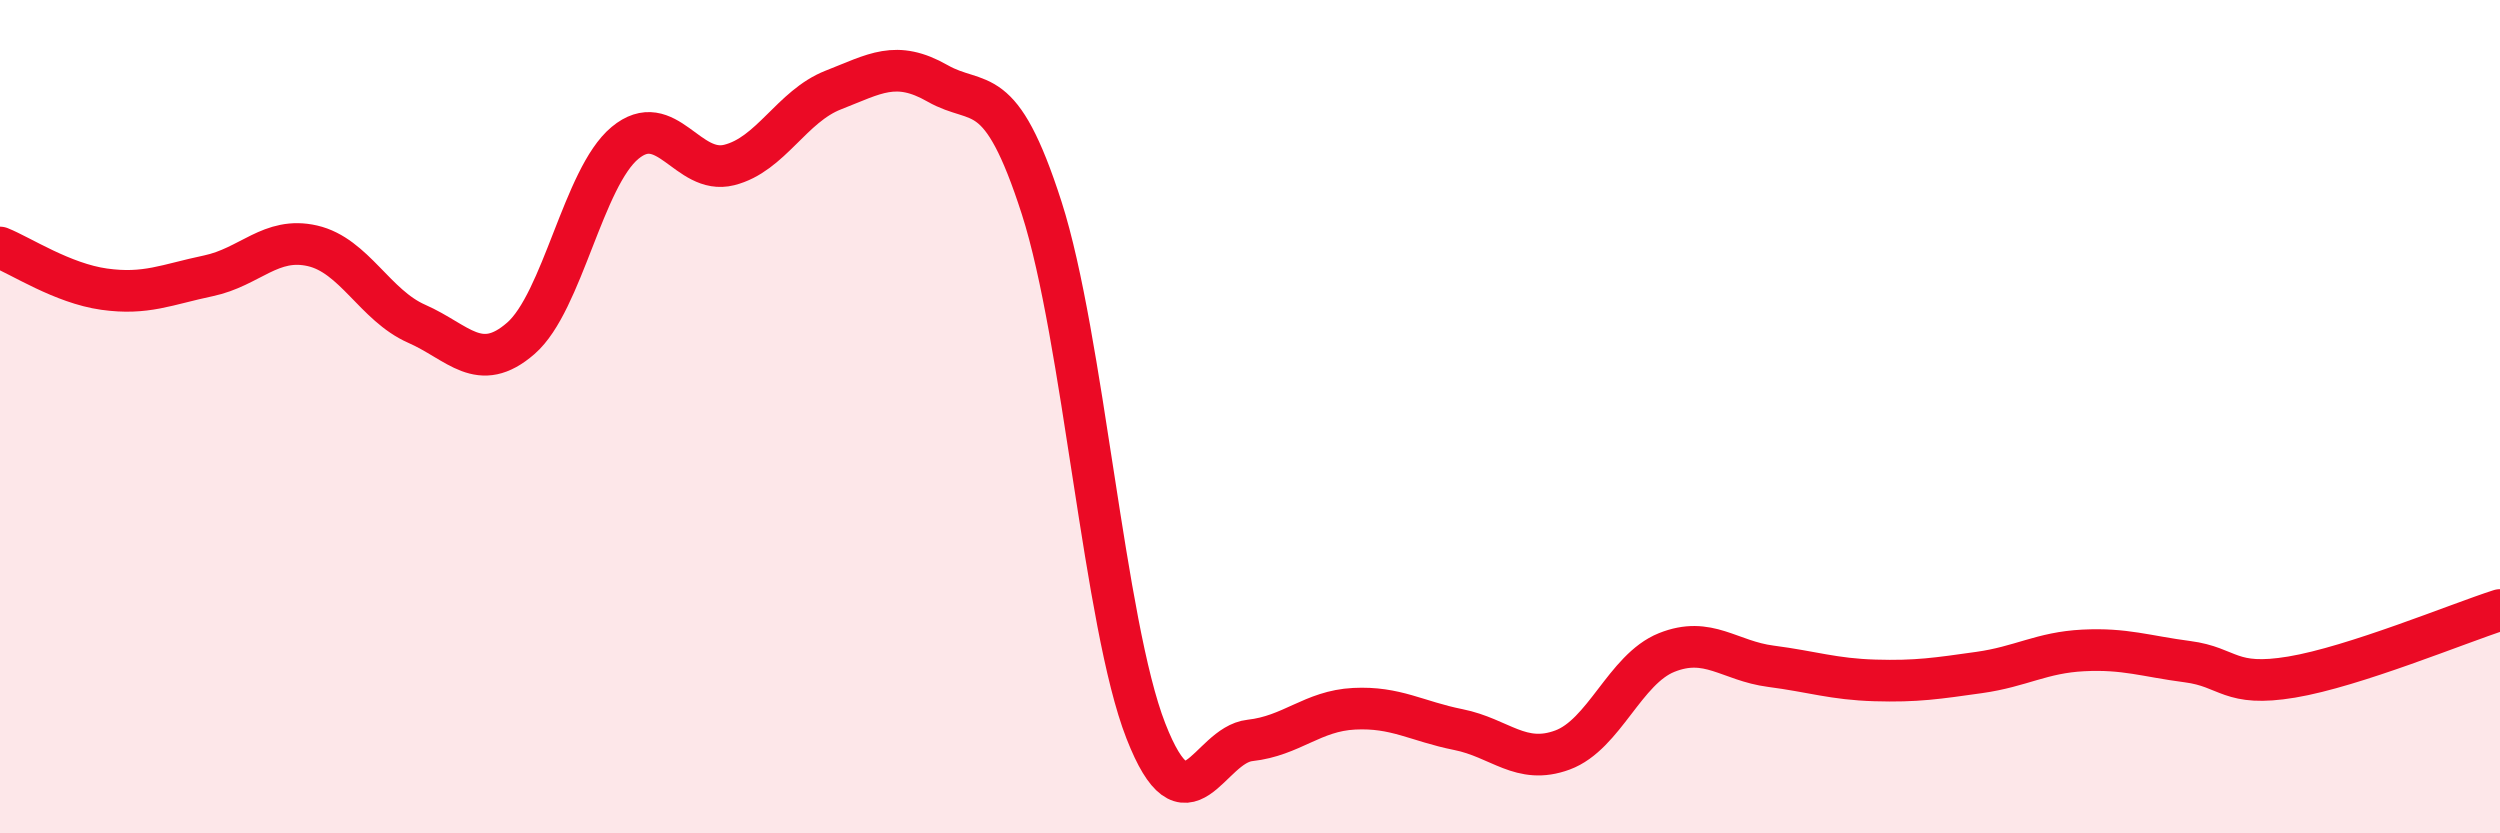
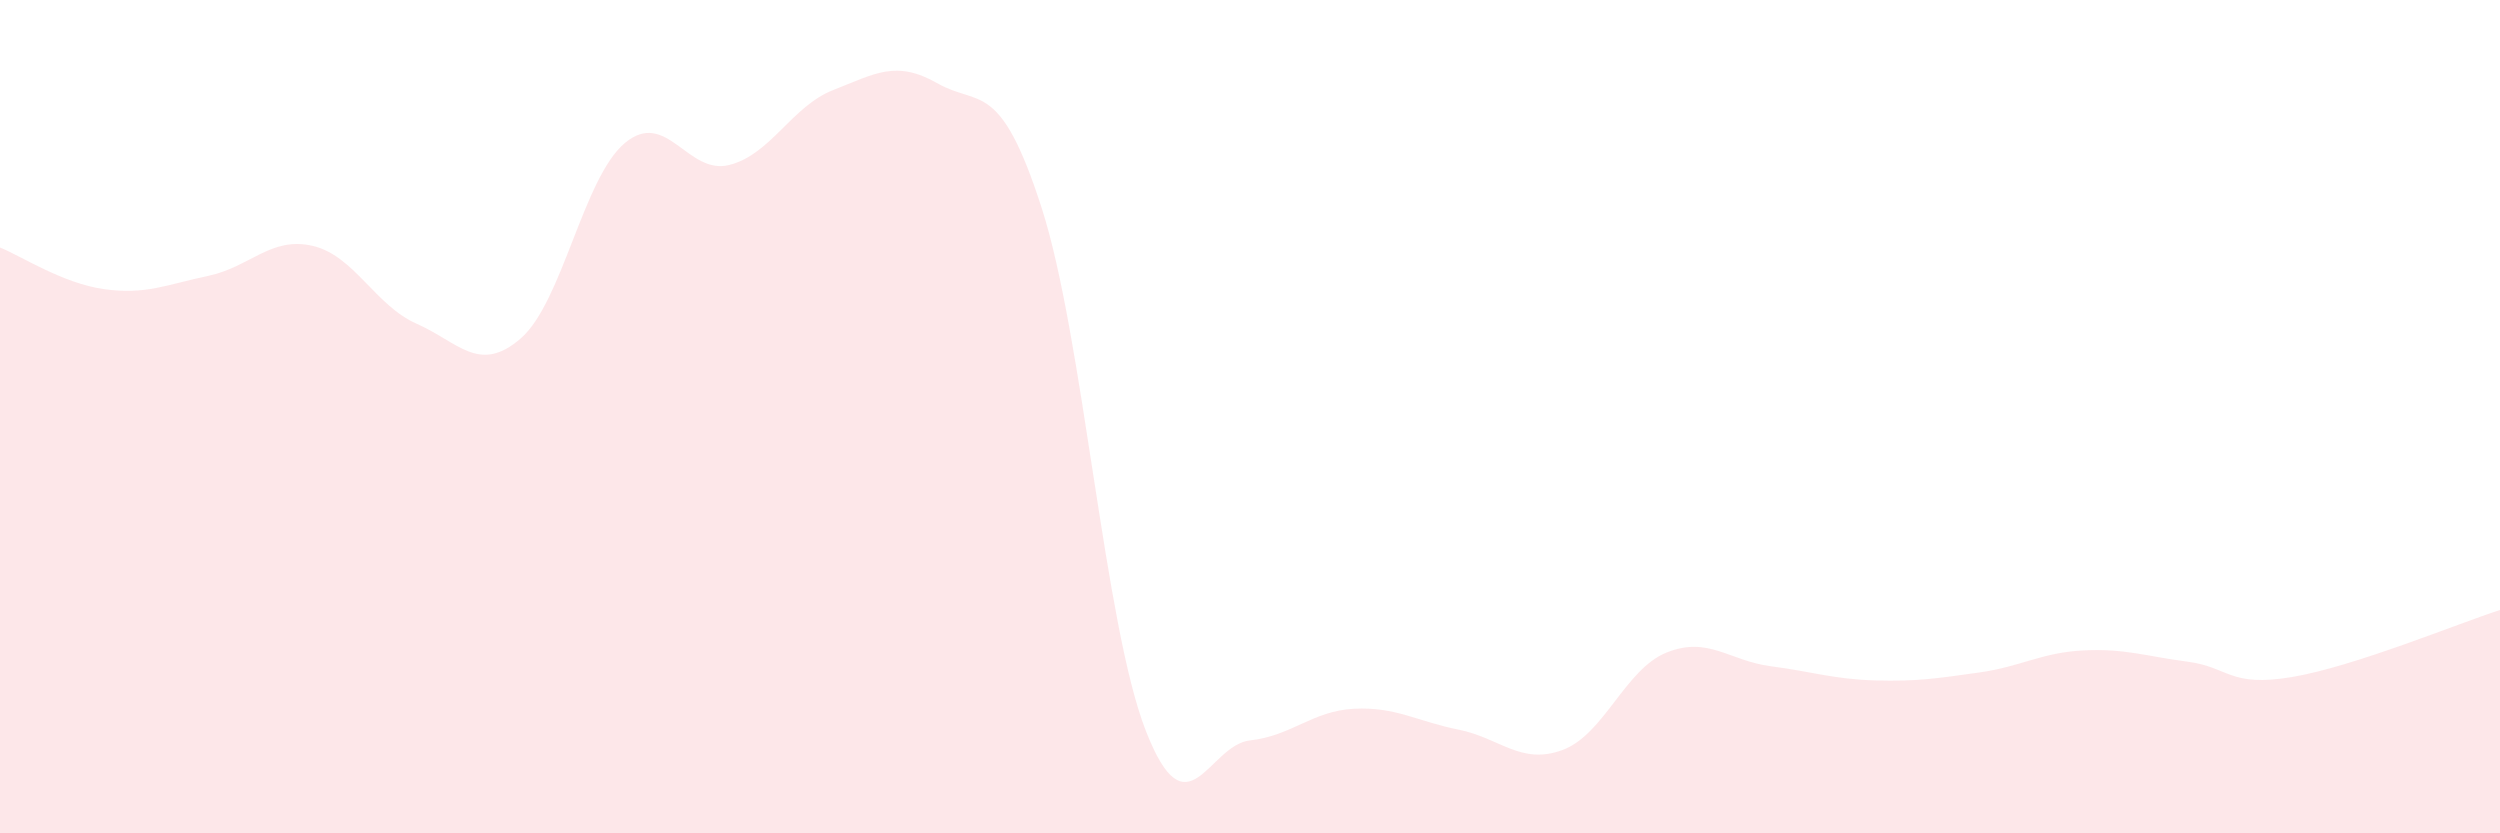
<svg xmlns="http://www.w3.org/2000/svg" width="60" height="20" viewBox="0 0 60 20">
  <path d="M 0,5.94 C 0.5,6.14 1.5,6.8 2.5,6.94 C 3.5,7.08 4,6.83 5,6.62 C 6,6.41 6.5,5.67 7.5,5.9 C 8.5,6.13 9,7.33 10,7.77 C 11,8.21 11.5,8.99 12.5,8.12 C 13.5,7.25 14,4.26 15,3.43 C 16,2.6 16.5,4.21 17.5,3.96 C 18.5,3.71 19,2.55 20,2.16 C 21,1.77 21.5,1.43 22.5,2 C 23.5,2.57 24,1.88 25,4.99 C 26,8.1 26.5,14.98 27.5,17.54 C 28.5,20.1 29,17.88 30,17.77 C 31,17.66 31.5,17.06 32.5,17.01 C 33.5,16.96 34,17.31 35,17.51 C 36,17.71 36.5,18.37 37.5,18 C 38.5,17.63 39,16.06 40,15.66 C 41,15.26 41.5,15.86 42.5,15.99 C 43.5,16.12 44,16.3 45,16.33 C 46,16.36 46.5,16.28 47.5,16.14 C 48.5,16 49,15.66 50,15.61 C 51,15.56 51.5,15.75 52.5,15.88 C 53.5,16.01 53.5,16.5 55,16.25 C 56.5,16 59,14.96 60,14.64L60 20L0 20Z" fill="#EB0A25" opacity="0.1" stroke-linecap="round" stroke-linejoin="round" />
-   <path d="M 0,5.94 C 0.5,6.14 1.5,6.8 2.5,6.94 C 3.5,7.08 4,6.83 5,6.62 C 6,6.41 6.5,5.67 7.5,5.9 C 8.5,6.13 9,7.33 10,7.77 C 11,8.21 11.5,8.99 12.5,8.12 C 13.5,7.25 14,4.26 15,3.43 C 16,2.6 16.5,4.21 17.5,3.96 C 18.5,3.71 19,2.55 20,2.16 C 21,1.77 21.5,1.43 22.5,2 C 23.5,2.57 24,1.88 25,4.99 C 26,8.1 26.5,14.98 27.5,17.54 C 28.5,20.1 29,17.88 30,17.77 C 31,17.66 31.5,17.06 32.5,17.01 C 33.5,16.96 34,17.31 35,17.51 C 36,17.71 36.5,18.37 37.5,18 C 38.5,17.63 39,16.06 40,15.66 C 41,15.26 41.5,15.86 42.5,15.99 C 43.5,16.12 44,16.3 45,16.33 C 46,16.36 46.5,16.28 47.5,16.14 C 48.5,16 49,15.66 50,15.61 C 51,15.56 51.5,15.75 52.5,15.88 C 53.5,16.01 53.5,16.5 55,16.25 C 56.5,16 59,14.96 60,14.64" stroke="#EB0A25" stroke-width="1" fill="none" stroke-linecap="round" stroke-linejoin="round" />
</svg>